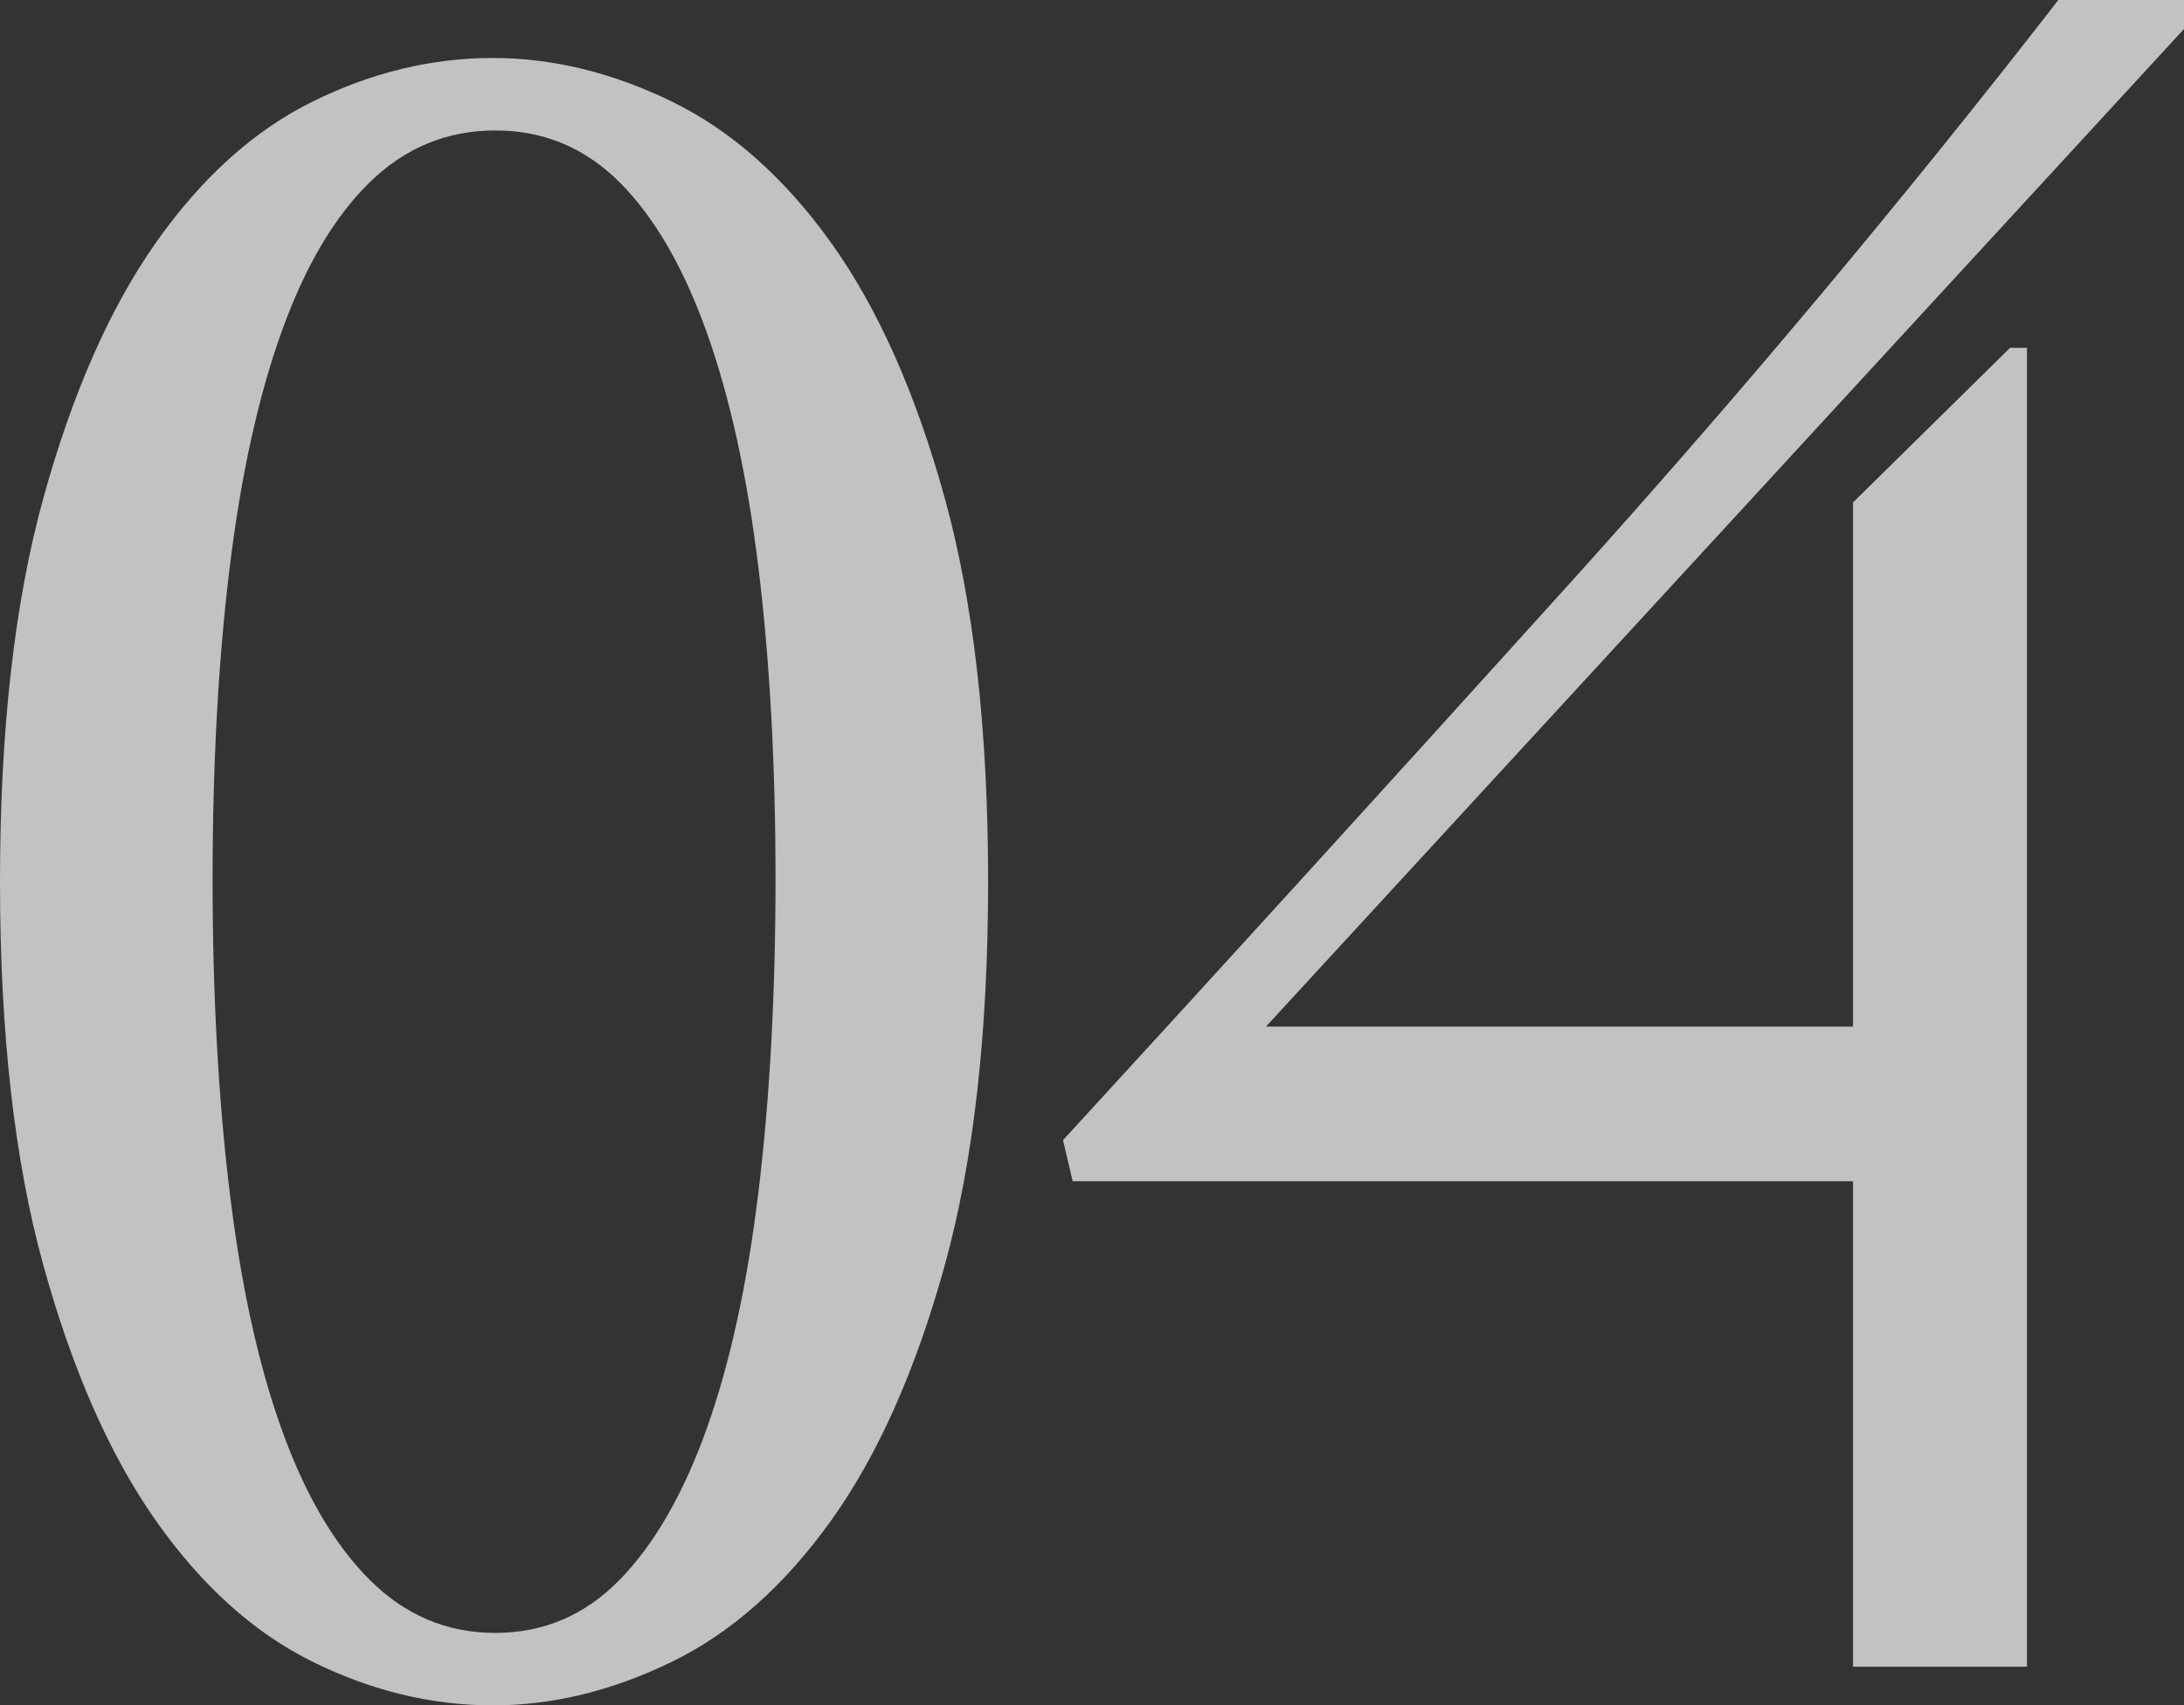
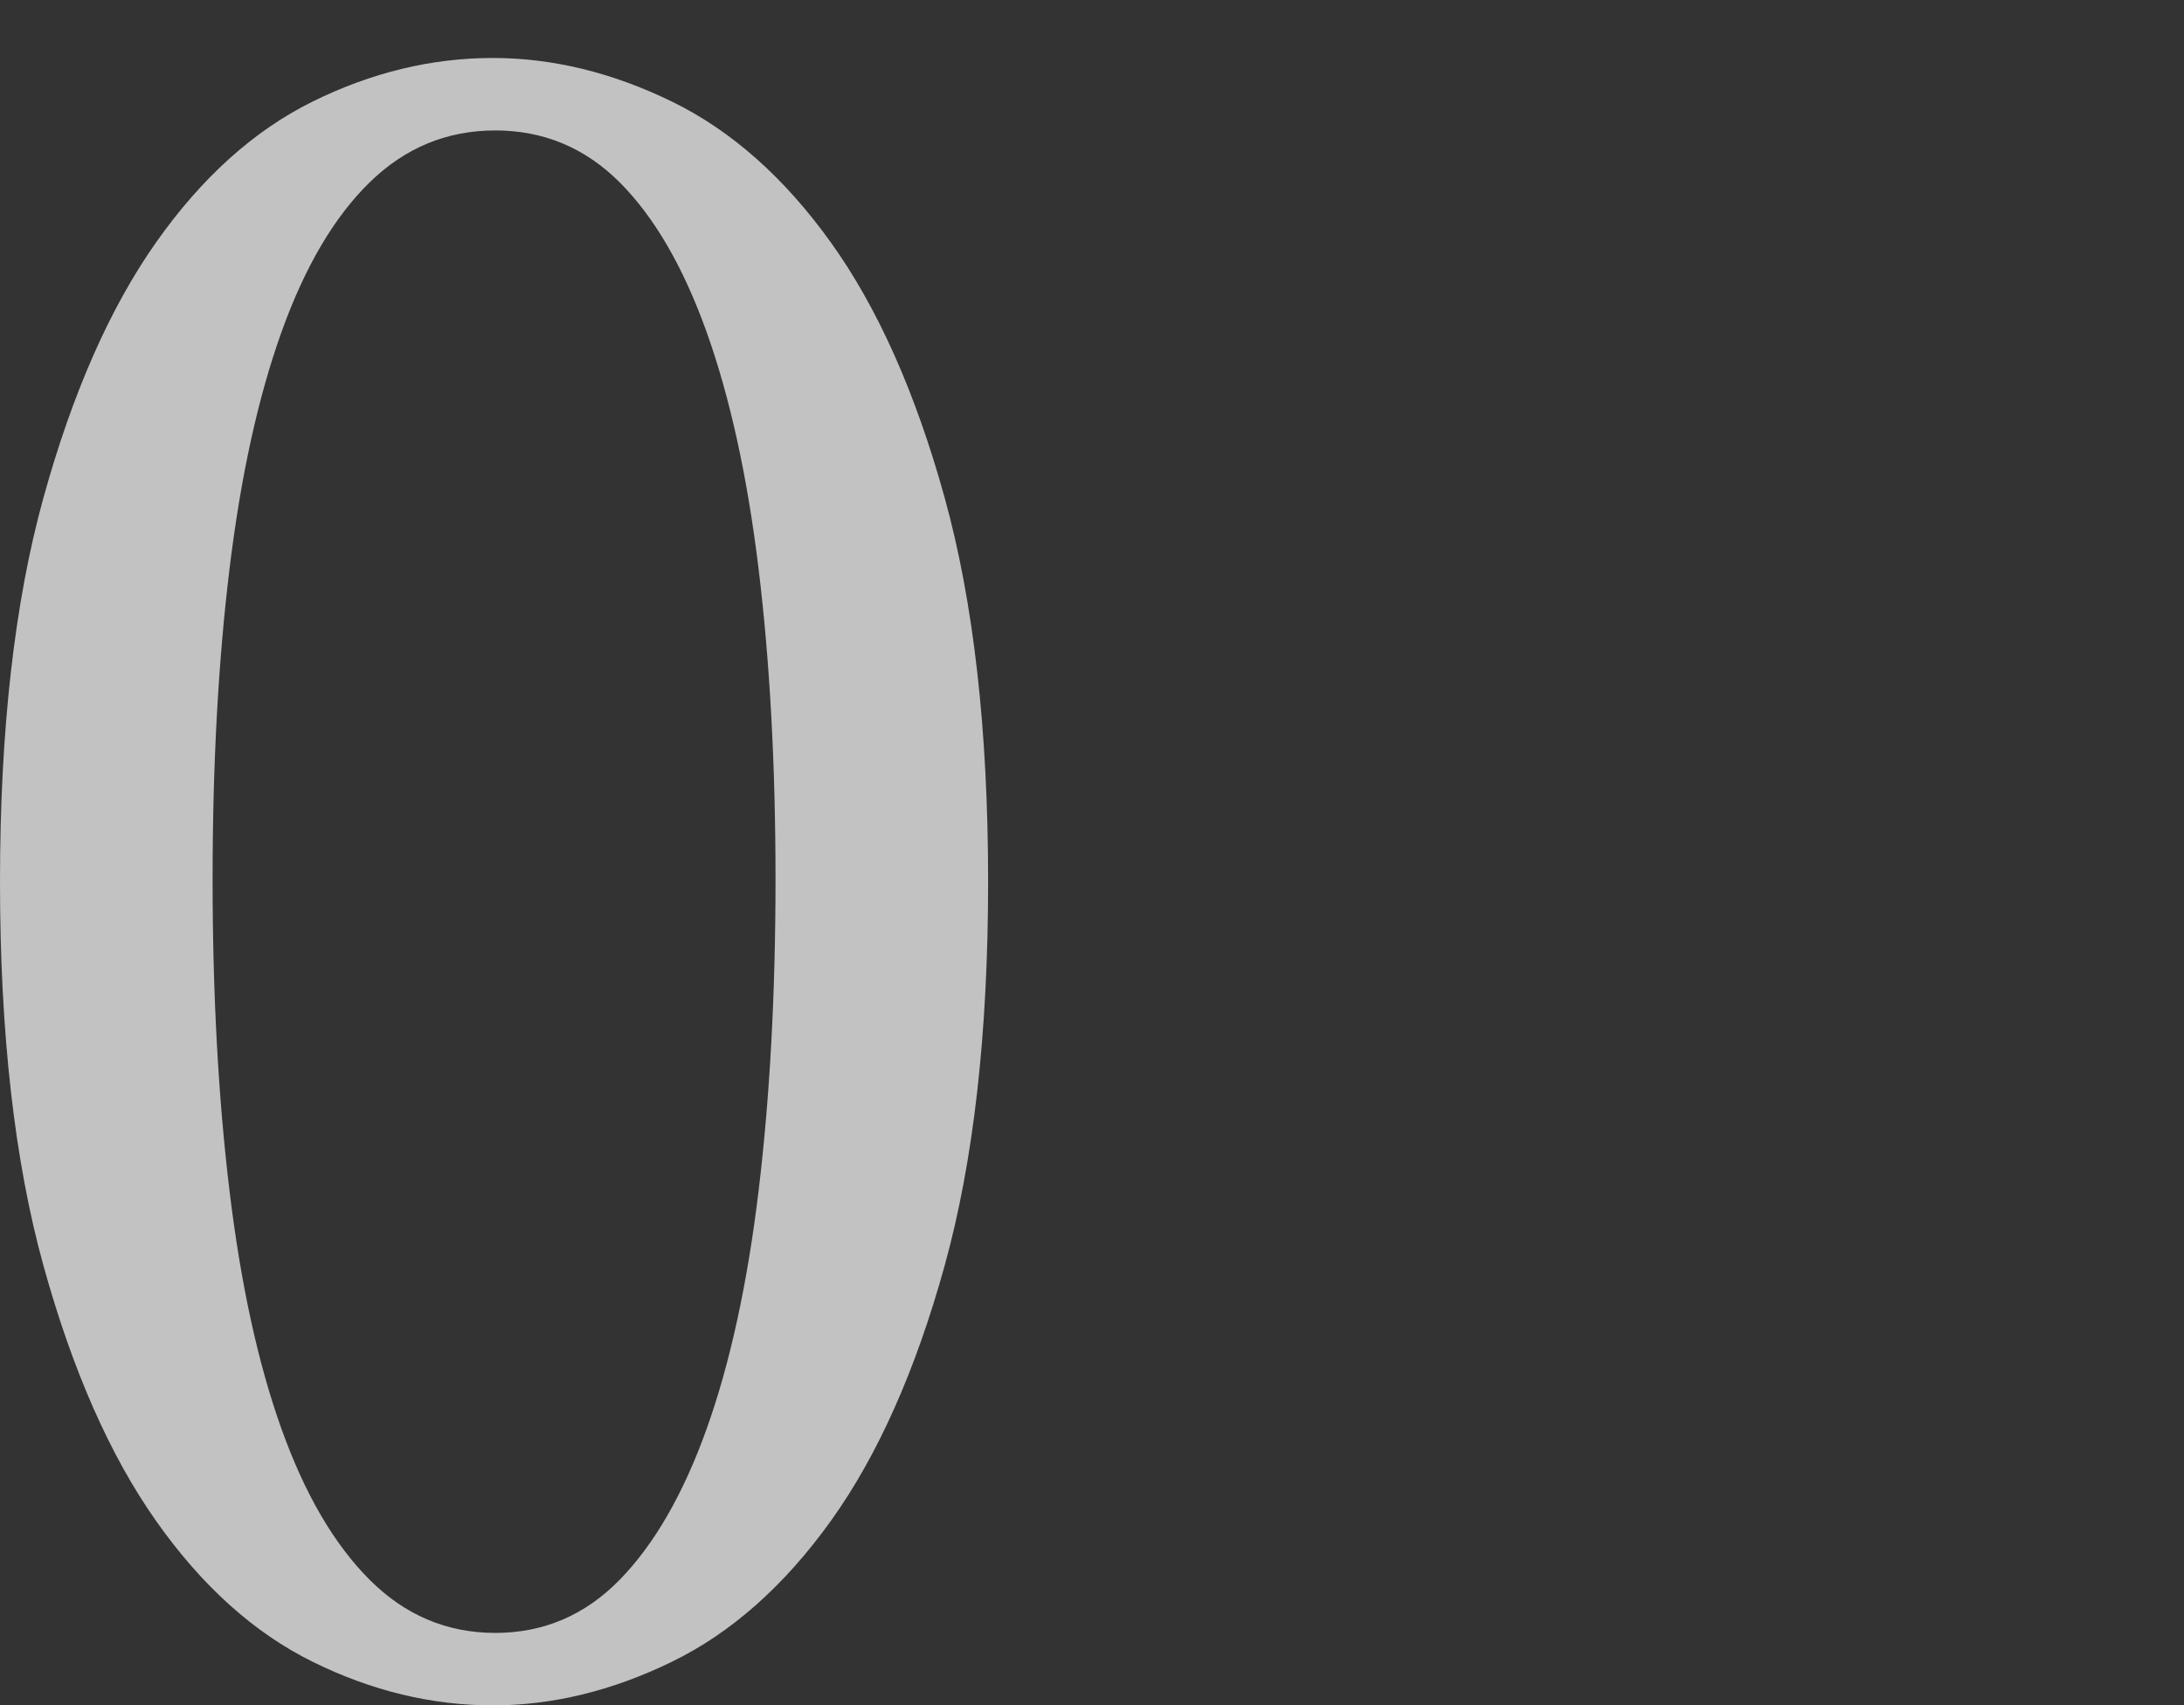
<svg xmlns="http://www.w3.org/2000/svg" version="1.1" id="レイヤー_1" x="0px" y="0px" width="151.872px" height="118.608px" viewBox="0 0 151.872 118.608" enable-background="new 0 0 151.872 118.608" xml:space="preserve">
  <rect x="0" y="0" width="151.872" height="118.608" fill="#333333" stroke="none" />
  <g opacity="0.7">
    <path fill="#FFFFFF" d="M34.272,4.032c4.143,0,8.287,1.008,12.432,3.023c4.143,2.017,7.839,5.292,11.088,9.828   c3.248,4.536,5.881,10.445,7.896,17.725c2.016,7.281,3.024,16.186,3.024,26.712c0,10.528-1.009,19.433-3.024,26.712   c-2.016,7.281-4.648,13.188-7.896,17.724c-3.249,4.536-6.945,7.812-11.088,9.828c-4.145,2.016-8.289,3.024-12.432,3.024   c-4.258,0-8.429-1.009-12.516-3.024c-4.09-2.016-7.729-5.292-10.92-9.828C7.644,101.22,5.04,95.313,3.024,88.032   C1.008,80.753,0,71.849,0,61.32C0,50.794,1.008,41.89,3.024,34.608c2.016-7.279,4.62-13.188,7.812-17.725   c3.191-4.536,6.83-7.812,10.92-9.828C25.843,5.04,30.014,4.032,34.272,4.032z M34.44,9.072c-3.36,0-6.273,1.204-8.736,3.611   c-2.465,2.41-4.51,5.88-6.132,10.416c-1.625,4.536-2.829,10.025-3.612,16.464c-0.784,6.442-1.176,13.638-1.176,21.589   c0,7.953,0.392,15.178,1.176,21.672c0.783,6.496,1.987,12.012,3.612,16.548c1.622,4.536,3.667,8.038,6.132,10.5   c2.463,2.465,5.376,3.696,8.736,3.696s6.242-1.231,8.652-3.696c2.407-2.462,4.423-5.964,6.048-10.5   c1.622-4.536,2.827-10.052,3.611-16.548c0.783-6.494,1.177-13.719,1.177-21.672c0-7.951-0.394-15.146-1.177-21.589   c-0.784-6.438-1.989-11.928-3.611-16.464c-1.625-4.536-3.641-8.006-6.048-10.416C40.682,10.276,37.8,9.072,34.44,9.072z" />
-     <path fill="#FFFFFF" d="M74.592,82.152l-0.672-2.856C85.119,67.09,96.739,54.321,108.78,40.992   C120.818,27.665,132.271,14.002,143.136,0h8.735v2.016L88.032,71.4h40.824V34.944l10.92-10.752h1.176v91.728h-12.096V82.152H74.592   z" />
  </g>
</svg>